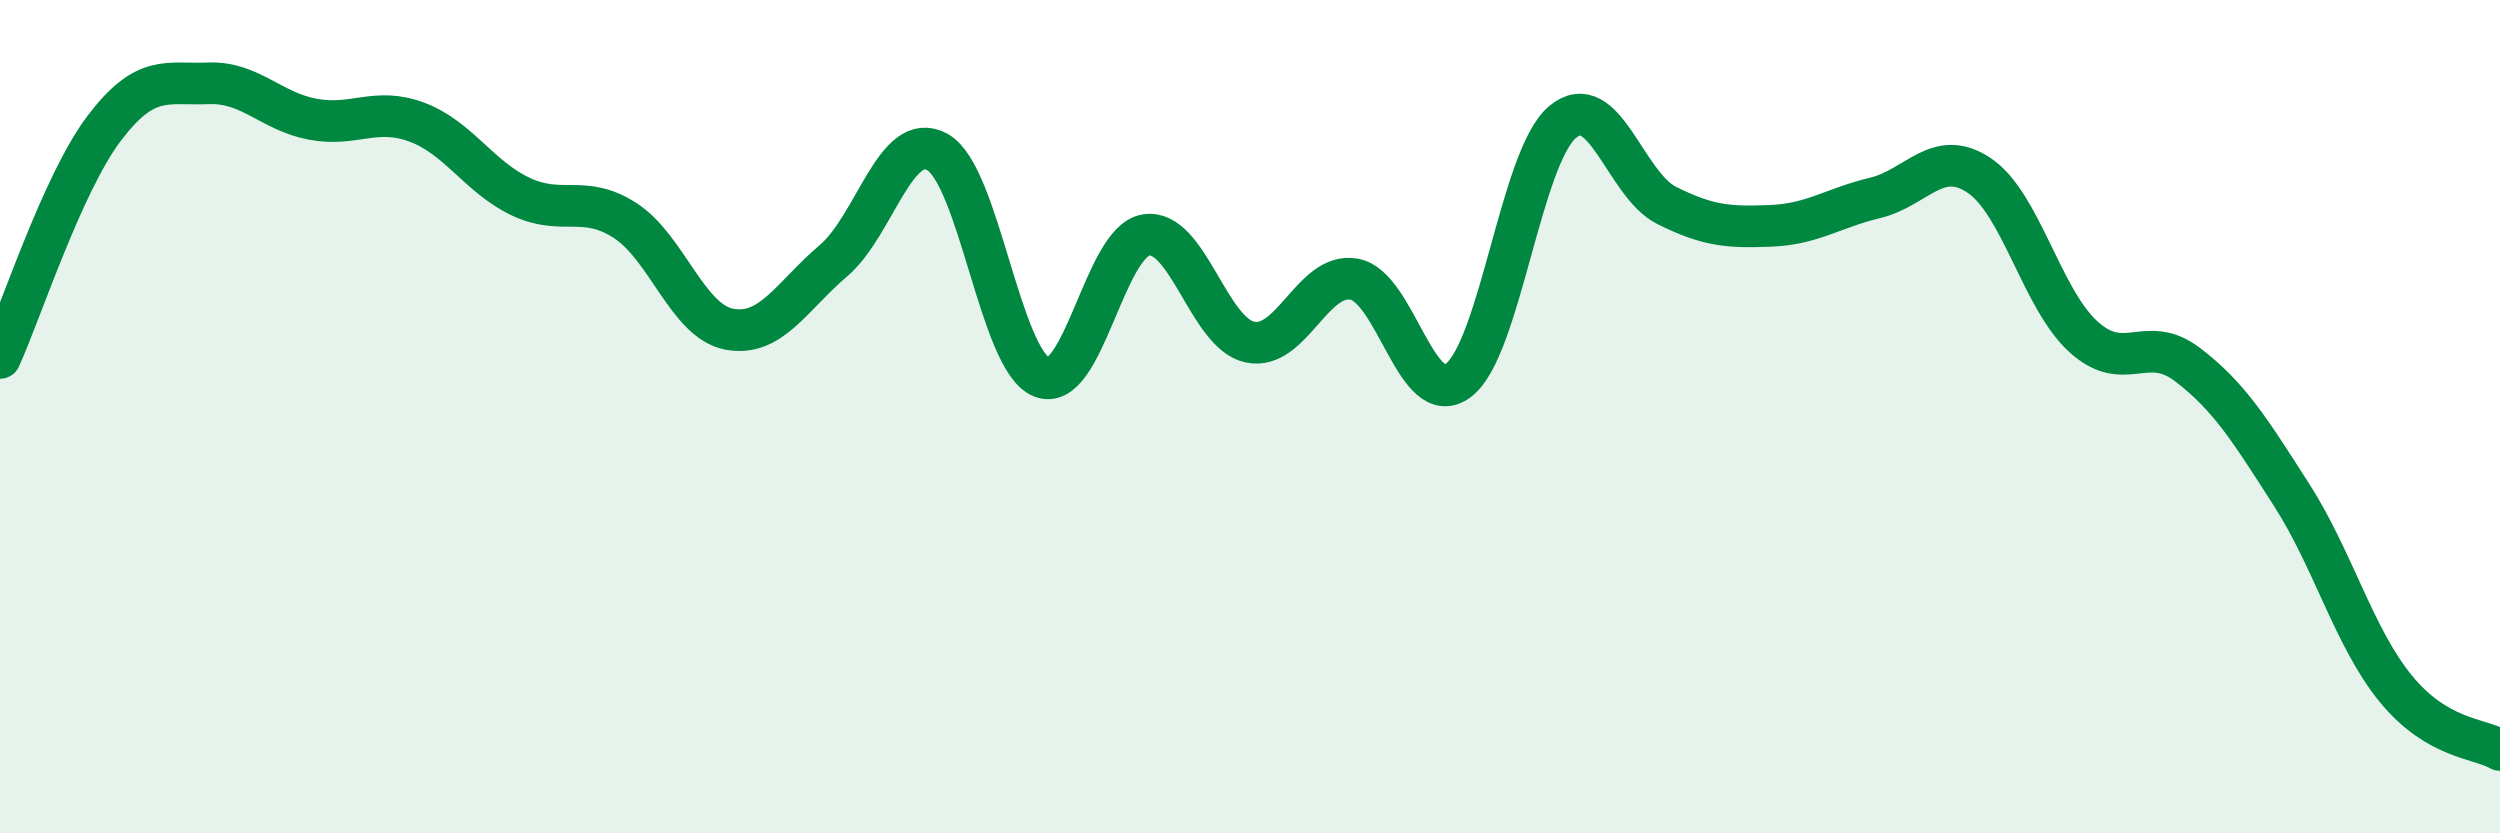
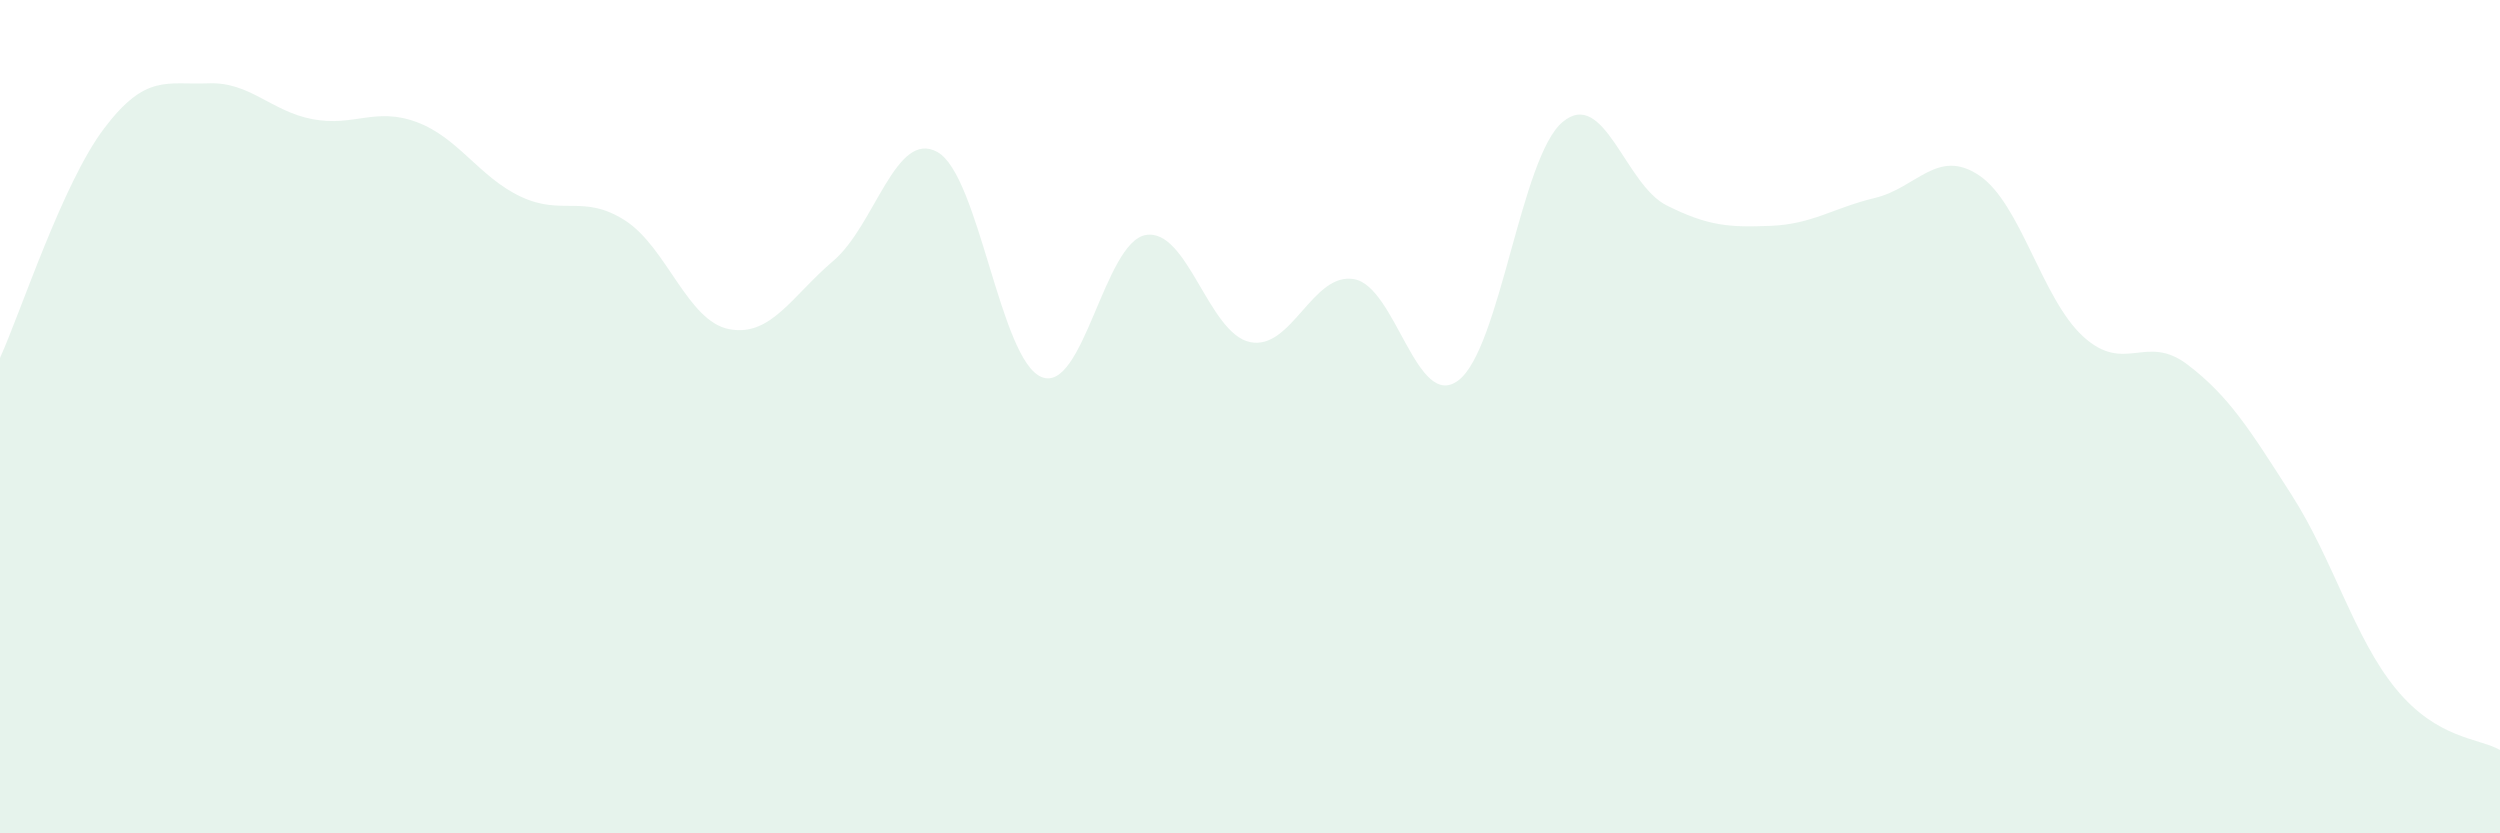
<svg xmlns="http://www.w3.org/2000/svg" width="60" height="20" viewBox="0 0 60 20">
  <path d="M 0,8.59 C 0.5,7.49 1.5,4.4 2.5,3.08 C 3.5,1.76 4,2.04 5,2 C 6,1.96 6.5,2.67 7.5,2.86 C 8.5,3.05 9,2.56 10,2.93 C 11,3.3 11.5,4.25 12.5,4.72 C 13.5,5.19 14,4.65 15,5.29 C 16,5.93 16.5,7.71 17.5,7.9 C 18.5,8.09 19,7.11 20,6.26 C 21,5.41 21.5,3.09 22.5,3.65 C 23.5,4.21 24,8.65 25,9.05 C 26,9.45 26.5,5.81 27.5,5.64 C 28.5,5.47 29,8 30,8.21 C 31,8.42 31.5,6.52 32.5,6.7 C 33.5,6.88 34,9.88 35,9.13 C 36,8.38 36.5,3.77 37.5,2.93 C 38.5,2.09 39,4.43 40,4.93 C 41,5.43 41.5,5.46 42.5,5.42 C 43.5,5.38 44,4.99 45,4.75 C 46,4.51 46.5,3.54 47.5,4.21 C 48.5,4.88 49,7.17 50,8.08 C 51,8.99 51.5,7.99 52.5,8.75 C 53.5,9.51 54,10.32 55,11.88 C 56,13.44 56.5,15.31 57.5,16.53 C 58.5,17.75 59.5,17.71 60,18L60 20L0 20Z" fill="#008740" opacity="0.1" stroke-linecap="round" stroke-linejoin="round" />
-   <path d="M 0,8.59 C 0.5,7.49 1.5,4.4 2.5,3.08 C 3.5,1.76 4,2.04 5,2 C 6,1.96 6.5,2.67 7.5,2.86 C 8.5,3.05 9,2.56 10,2.93 C 11,3.3 11.5,4.25 12.5,4.72 C 13.5,5.19 14,4.65 15,5.29 C 16,5.93 16.5,7.71 17.5,7.9 C 18.5,8.09 19,7.11 20,6.26 C 21,5.41 21.5,3.09 22.5,3.65 C 23.5,4.21 24,8.65 25,9.05 C 26,9.45 26.5,5.81 27.5,5.64 C 28.5,5.47 29,8 30,8.21 C 31,8.42 31.5,6.52 32.5,6.7 C 33.5,6.88 34,9.88 35,9.13 C 36,8.38 36.5,3.77 37.5,2.93 C 38.5,2.09 39,4.43 40,4.93 C 41,5.43 41.5,5.46 42.5,5.42 C 43.5,5.38 44,4.99 45,4.75 C 46,4.51 46.5,3.54 47.5,4.21 C 48.5,4.88 49,7.17 50,8.08 C 51,8.99 51.5,7.99 52.5,8.75 C 53.5,9.51 54,10.32 55,11.88 C 56,13.44 56.5,15.31 57.5,16.53 C 58.5,17.75 59.5,17.71 60,18" stroke="#008740" stroke-width="1" fill="none" stroke-linecap="round" stroke-linejoin="round" />
</svg>